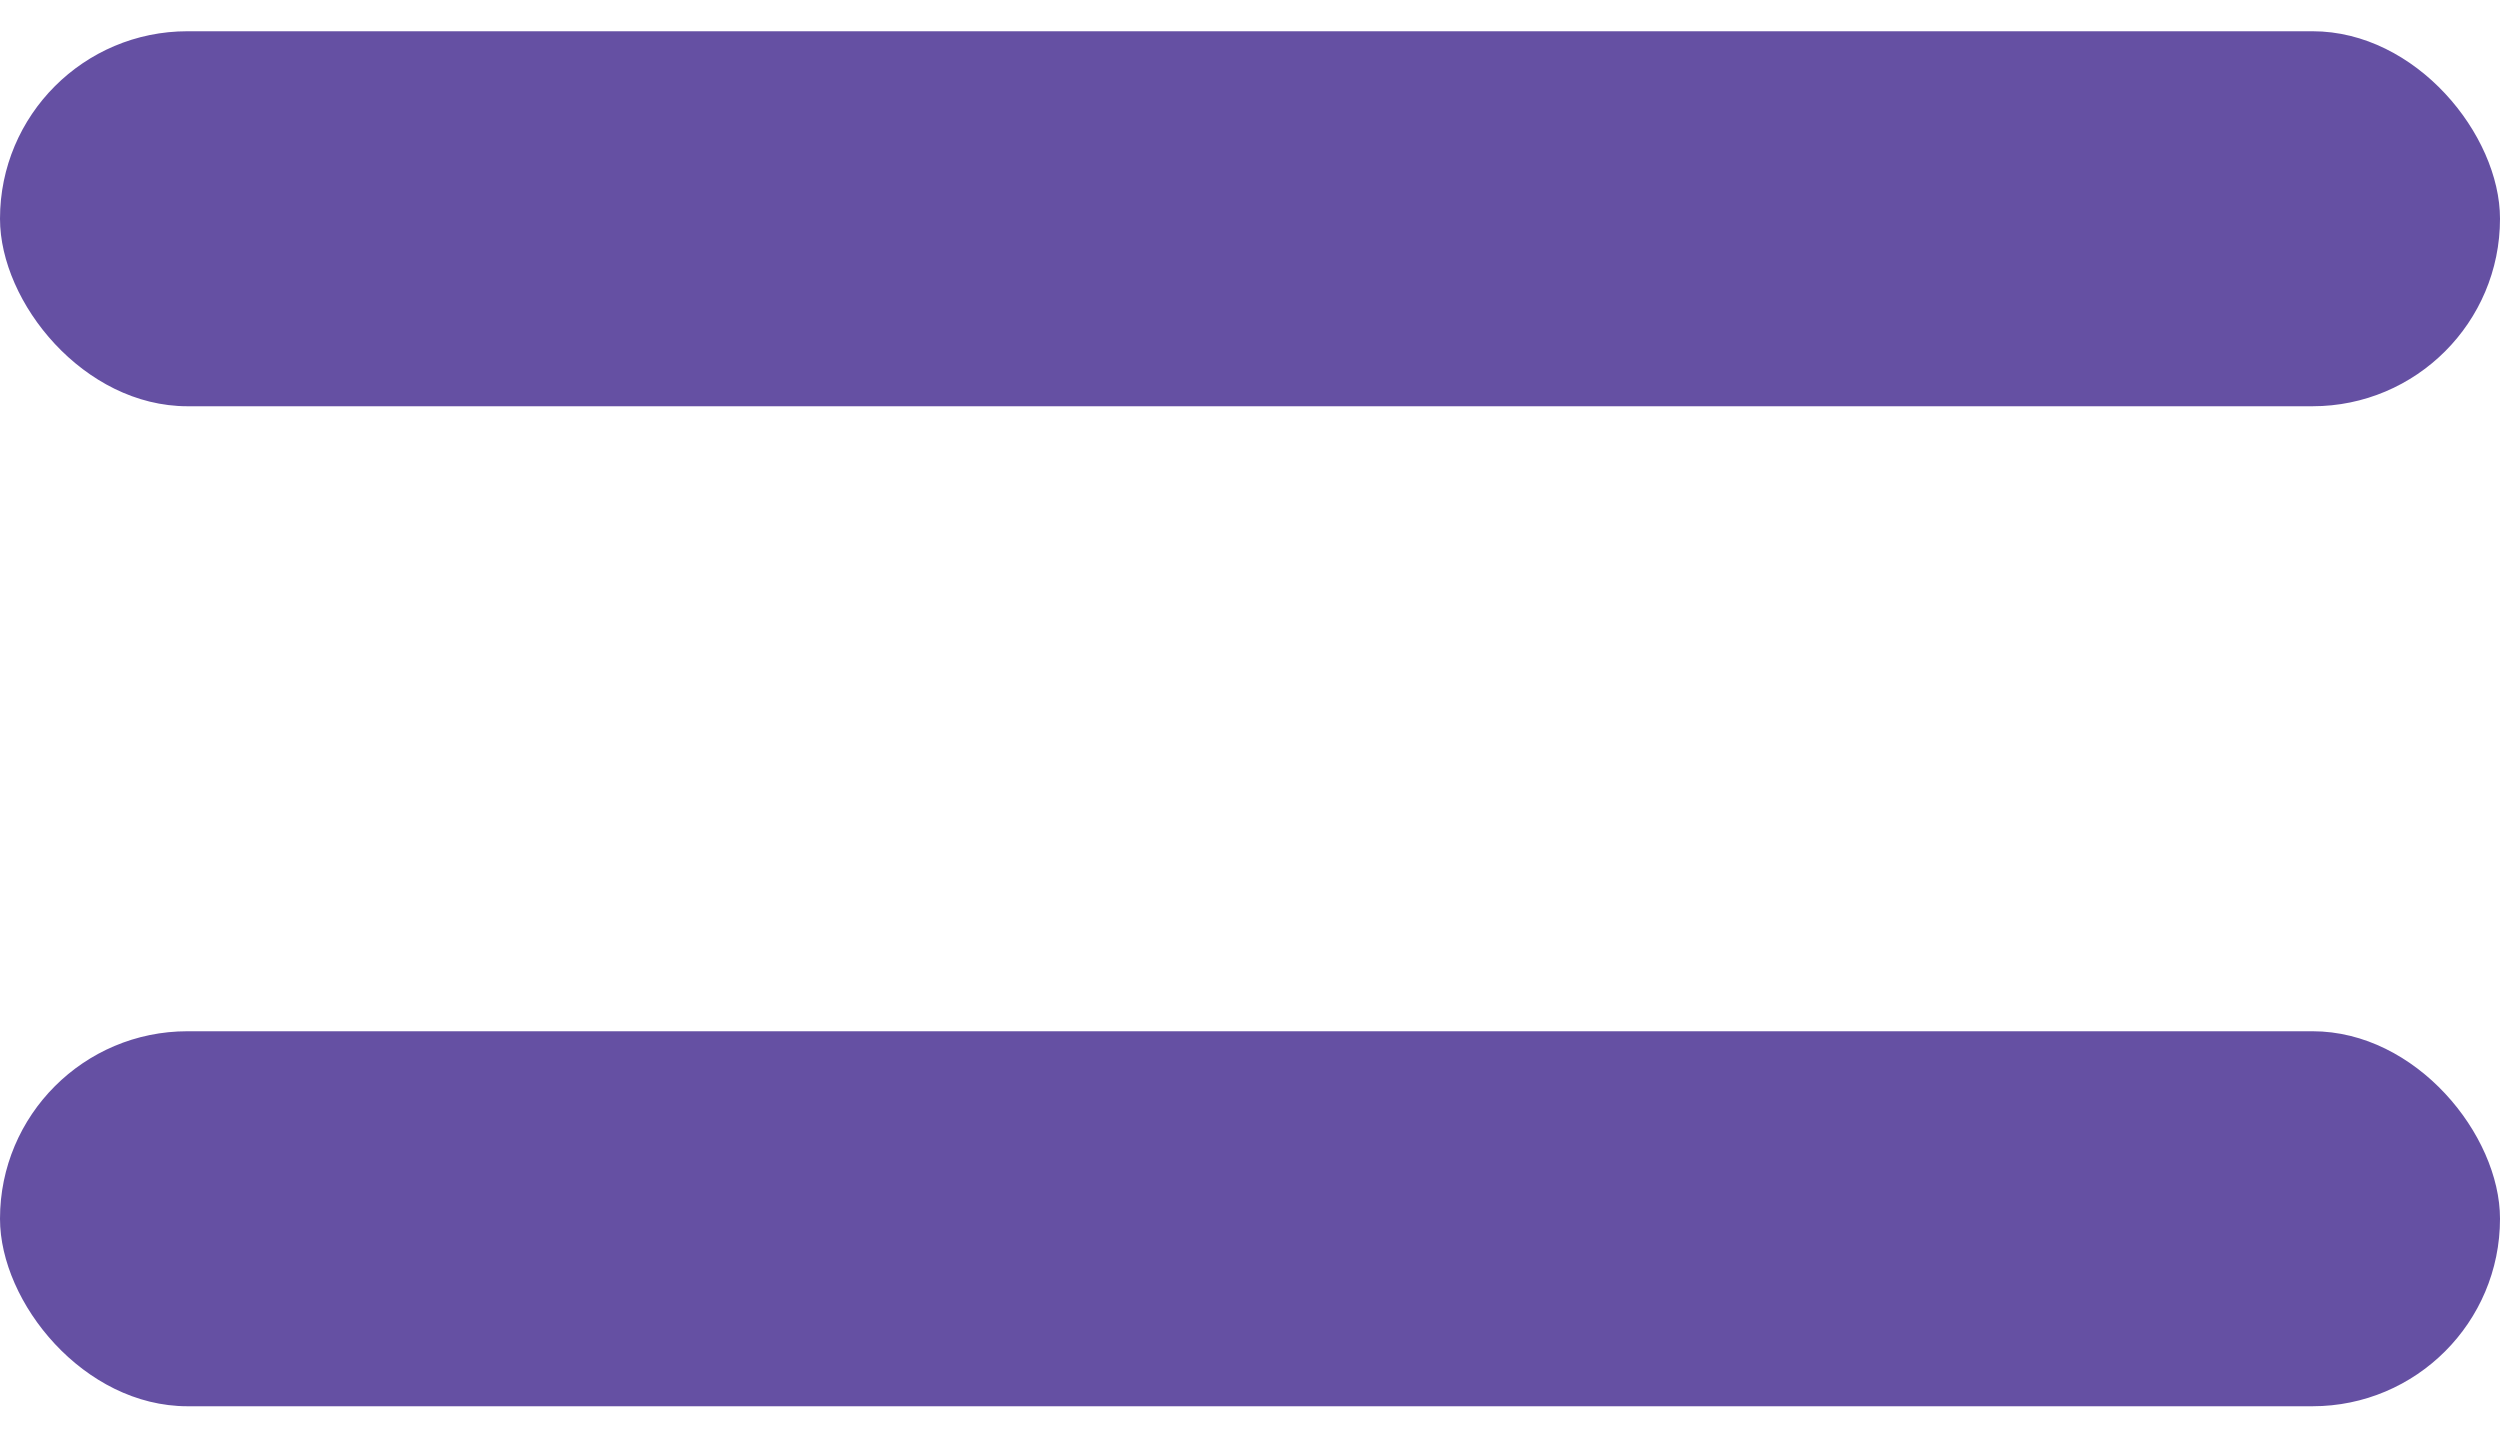
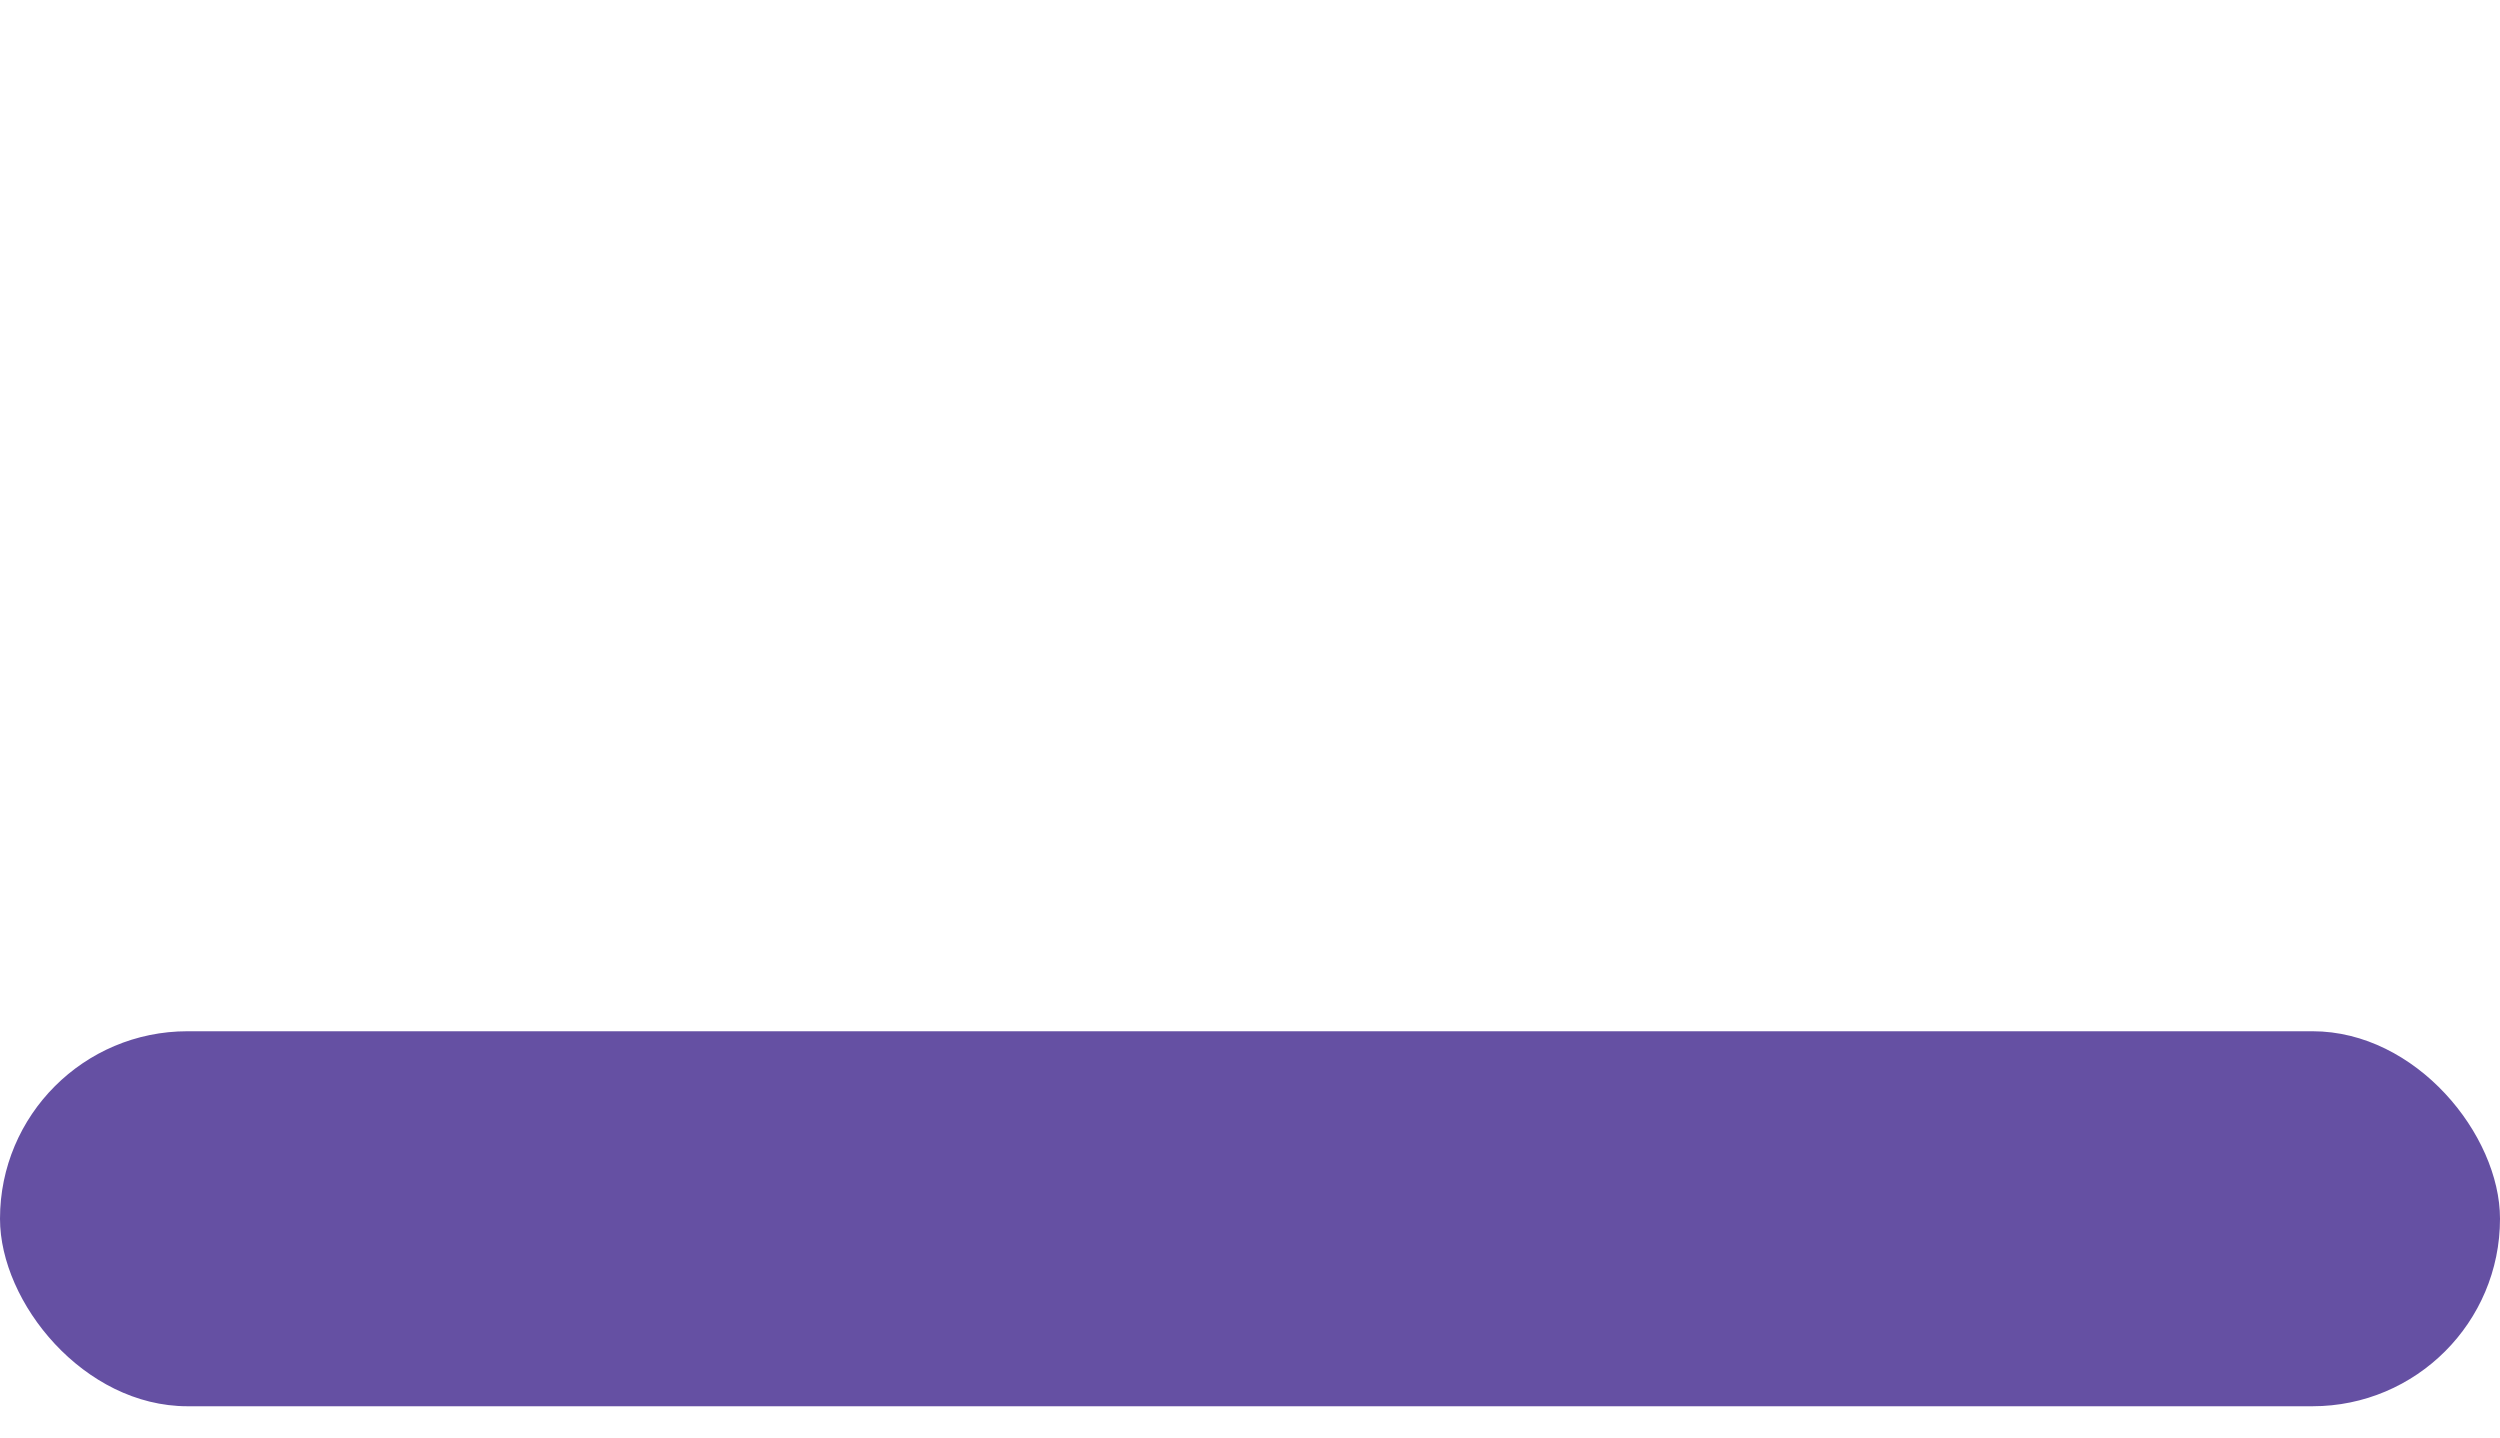
<svg xmlns="http://www.w3.org/2000/svg" fill="none" viewBox="0 0 40 23" height="23" width="40">
-   <rect fill="#6550A3" rx="3" height="6" width="40" y="0.5" />
  <rect fill="#6550A3" rx="3" height="6" width="40" y="16.5" />
</svg>